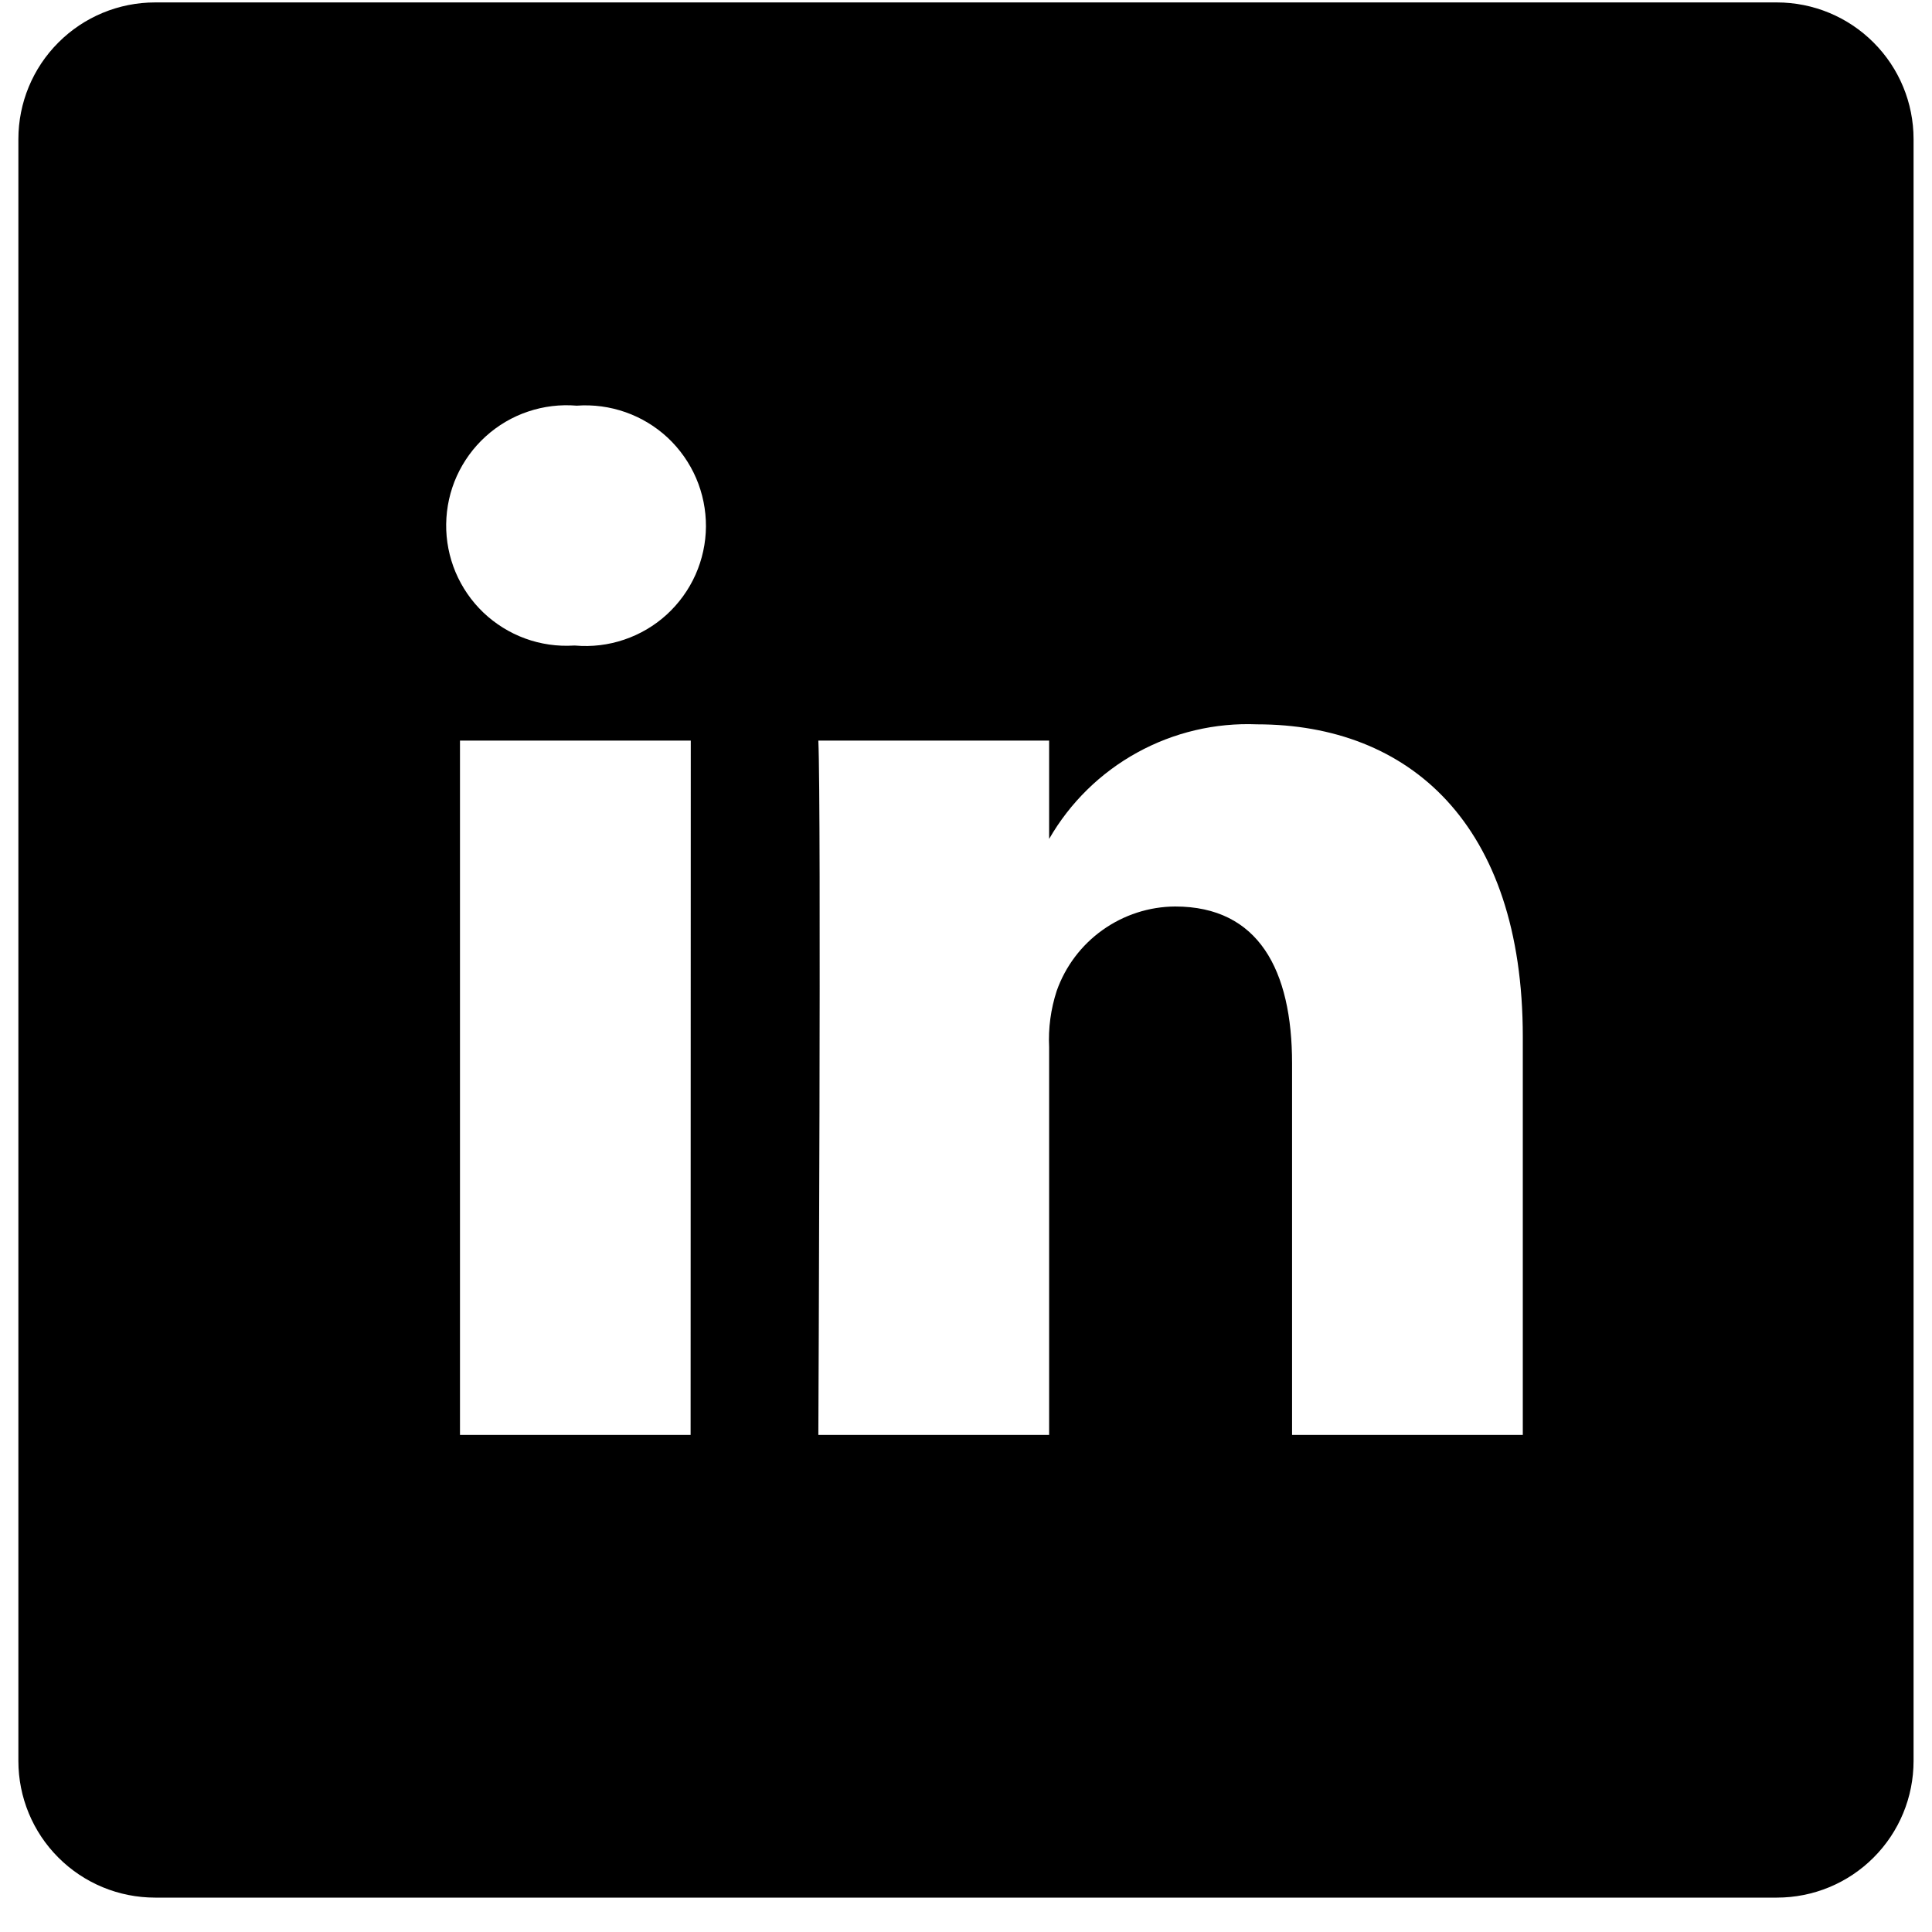
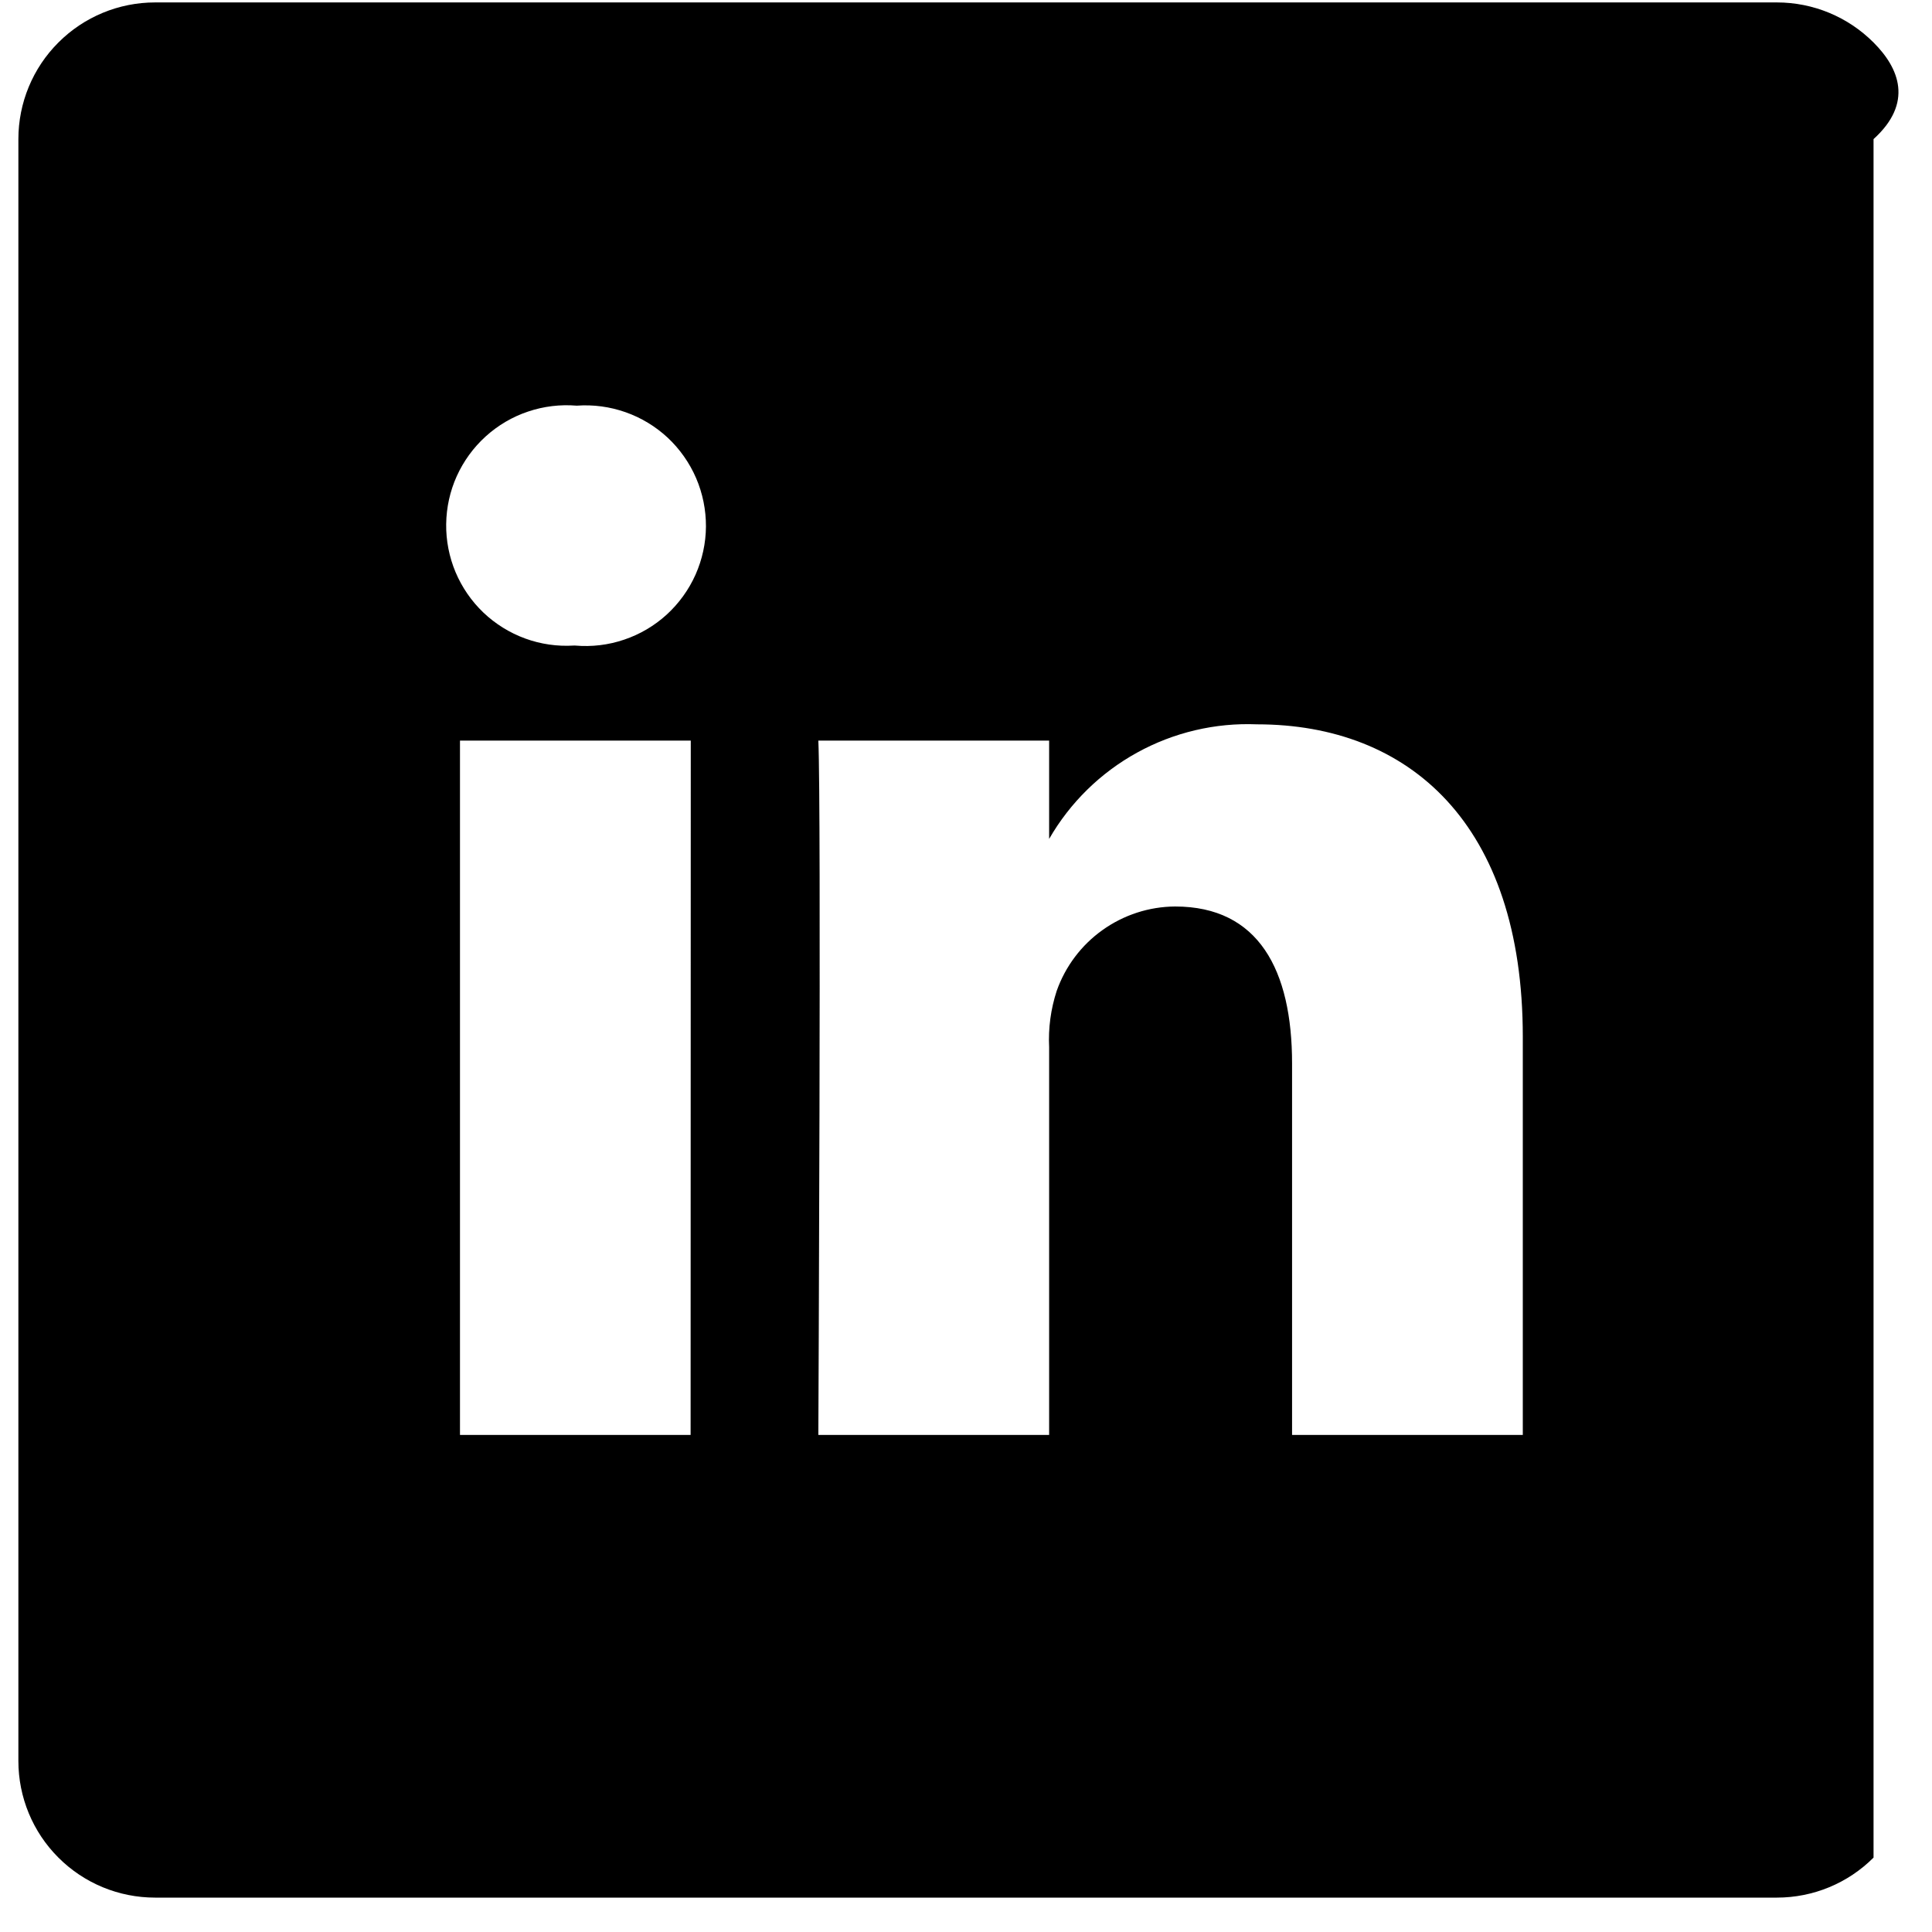
<svg xmlns="http://www.w3.org/2000/svg" width="35" height="35" viewBox="0 0 35 35" fill="none">
-   <path d="M32.191 0.044H2.809C2.152 0.044 1.522 0.305 1.058 0.77C0.593 1.234 0.333 1.864 0.333 2.52L0.333 31.901C0.333 32.558 0.593 33.188 1.058 33.652C1.522 34.117 2.152 34.377 2.809 34.377H32.191C32.847 34.377 33.477 34.117 33.941 33.652C34.406 33.188 34.666 32.558 34.666 31.901V2.52C34.666 1.864 34.406 1.234 33.941 0.77C33.477 0.305 32.847 0.044 32.191 0.044ZM12.511 25.995H8.333V13.417H12.514L12.511 25.995ZM10.421 11.695H10.393C10.095 11.713 9.795 11.67 9.514 11.567C9.232 11.464 8.975 11.304 8.758 11.098C8.541 10.891 8.37 10.642 8.253 10.366C8.137 10.089 8.079 9.792 8.083 9.493C8.087 9.193 8.152 8.898 8.275 8.625C8.399 8.352 8.577 8.107 8.799 7.906C9.021 7.705 9.282 7.551 9.566 7.456C9.85 7.36 10.15 7.324 10.448 7.349C10.749 7.327 11.05 7.368 11.334 7.468C11.618 7.568 11.878 7.726 12.098 7.931C12.317 8.137 12.492 8.386 12.611 8.662C12.73 8.939 12.79 9.237 12.789 9.538C12.787 9.839 12.722 10.136 12.6 10.411C12.477 10.686 12.299 10.932 12.077 11.135C11.854 11.338 11.592 11.492 11.307 11.588C11.022 11.685 10.72 11.721 10.421 11.695ZM27.587 25.995H23.407V19.266C23.407 17.575 22.802 16.422 21.288 16.422C20.817 16.425 20.358 16.574 19.974 16.848C19.59 17.121 19.3 17.507 19.143 17.951C19.036 18.28 18.989 18.626 19.006 18.971V25.995H14.825C14.825 25.995 14.88 14.595 14.825 13.417H19.006V15.198C19.384 14.541 19.935 14 20.6 13.634C21.264 13.268 22.016 13.091 22.773 13.122C25.524 13.122 27.587 14.922 27.587 18.783V25.995Z" fill="black" />
+   <path d="M32.191 0.044H2.809C2.152 0.044 1.522 0.305 1.058 0.77C0.593 1.234 0.333 1.864 0.333 2.52L0.333 31.901C0.333 32.558 0.593 33.188 1.058 33.652C1.522 34.117 2.152 34.377 2.809 34.377H32.191C32.847 34.377 33.477 34.117 33.941 33.652V2.52C34.666 1.864 34.406 1.234 33.941 0.77C33.477 0.305 32.847 0.044 32.191 0.044ZM12.511 25.995H8.333V13.417H12.514L12.511 25.995ZM10.421 11.695H10.393C10.095 11.713 9.795 11.67 9.514 11.567C9.232 11.464 8.975 11.304 8.758 11.098C8.541 10.891 8.37 10.642 8.253 10.366C8.137 10.089 8.079 9.792 8.083 9.493C8.087 9.193 8.152 8.898 8.275 8.625C8.399 8.352 8.577 8.107 8.799 7.906C9.021 7.705 9.282 7.551 9.566 7.456C9.85 7.36 10.15 7.324 10.448 7.349C10.749 7.327 11.05 7.368 11.334 7.468C11.618 7.568 11.878 7.726 12.098 7.931C12.317 8.137 12.492 8.386 12.611 8.662C12.73 8.939 12.79 9.237 12.789 9.538C12.787 9.839 12.722 10.136 12.6 10.411C12.477 10.686 12.299 10.932 12.077 11.135C11.854 11.338 11.592 11.492 11.307 11.588C11.022 11.685 10.72 11.721 10.421 11.695ZM27.587 25.995H23.407V19.266C23.407 17.575 22.802 16.422 21.288 16.422C20.817 16.425 20.358 16.574 19.974 16.848C19.59 17.121 19.3 17.507 19.143 17.951C19.036 18.28 18.989 18.626 19.006 18.971V25.995H14.825C14.825 25.995 14.88 14.595 14.825 13.417H19.006V15.198C19.384 14.541 19.935 14 20.6 13.634C21.264 13.268 22.016 13.091 22.773 13.122C25.524 13.122 27.587 14.922 27.587 18.783V25.995Z" fill="black" />
</svg>